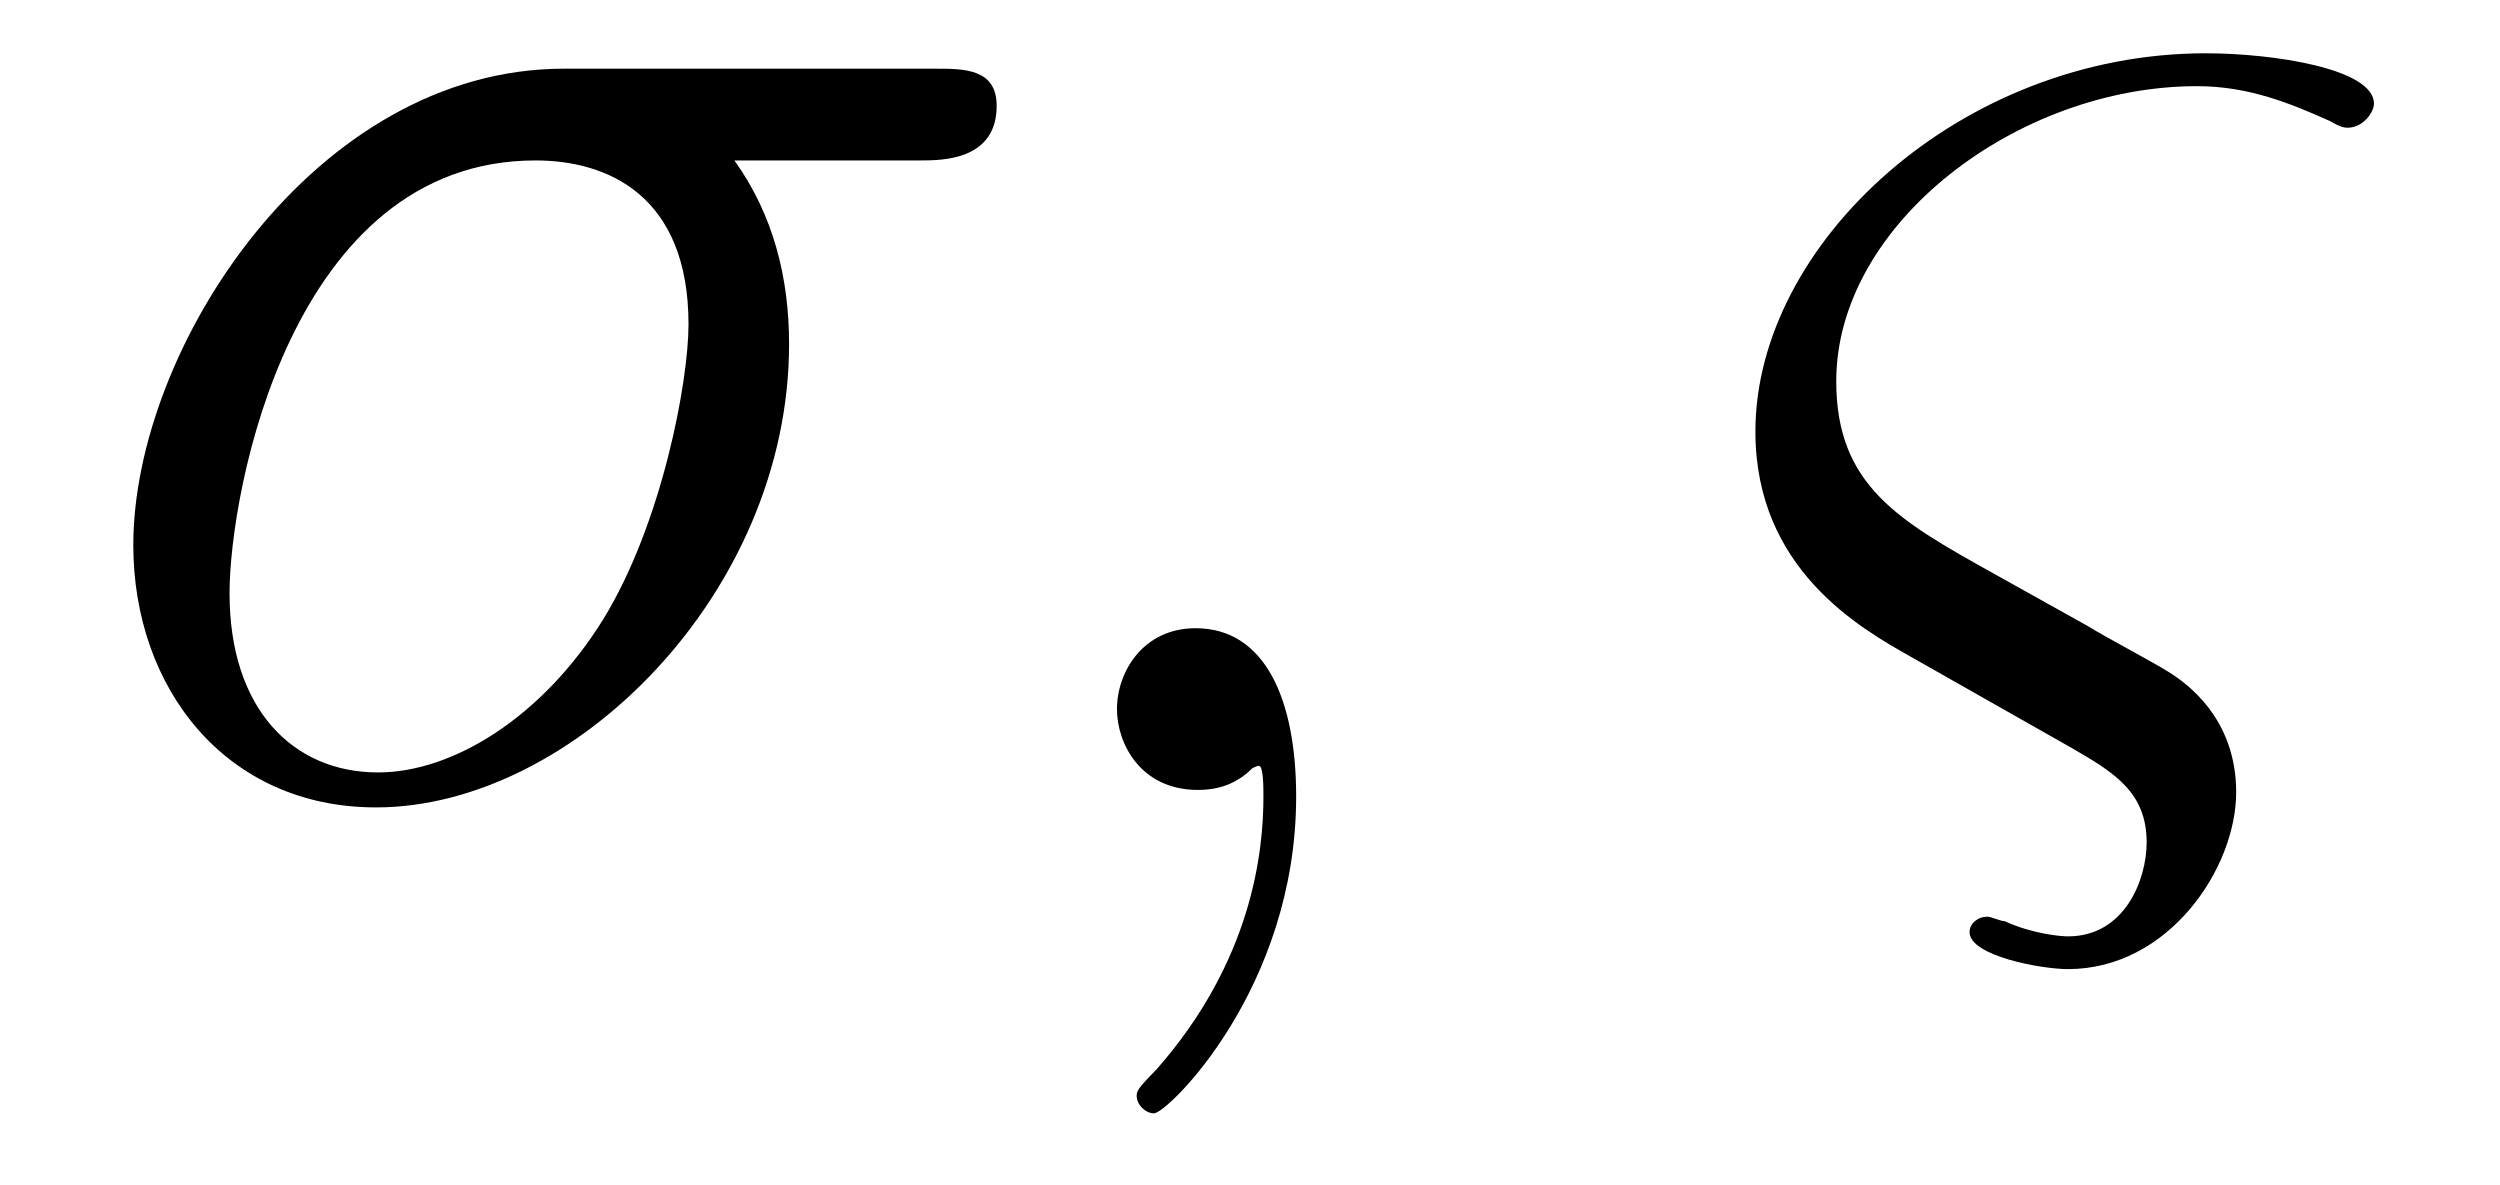
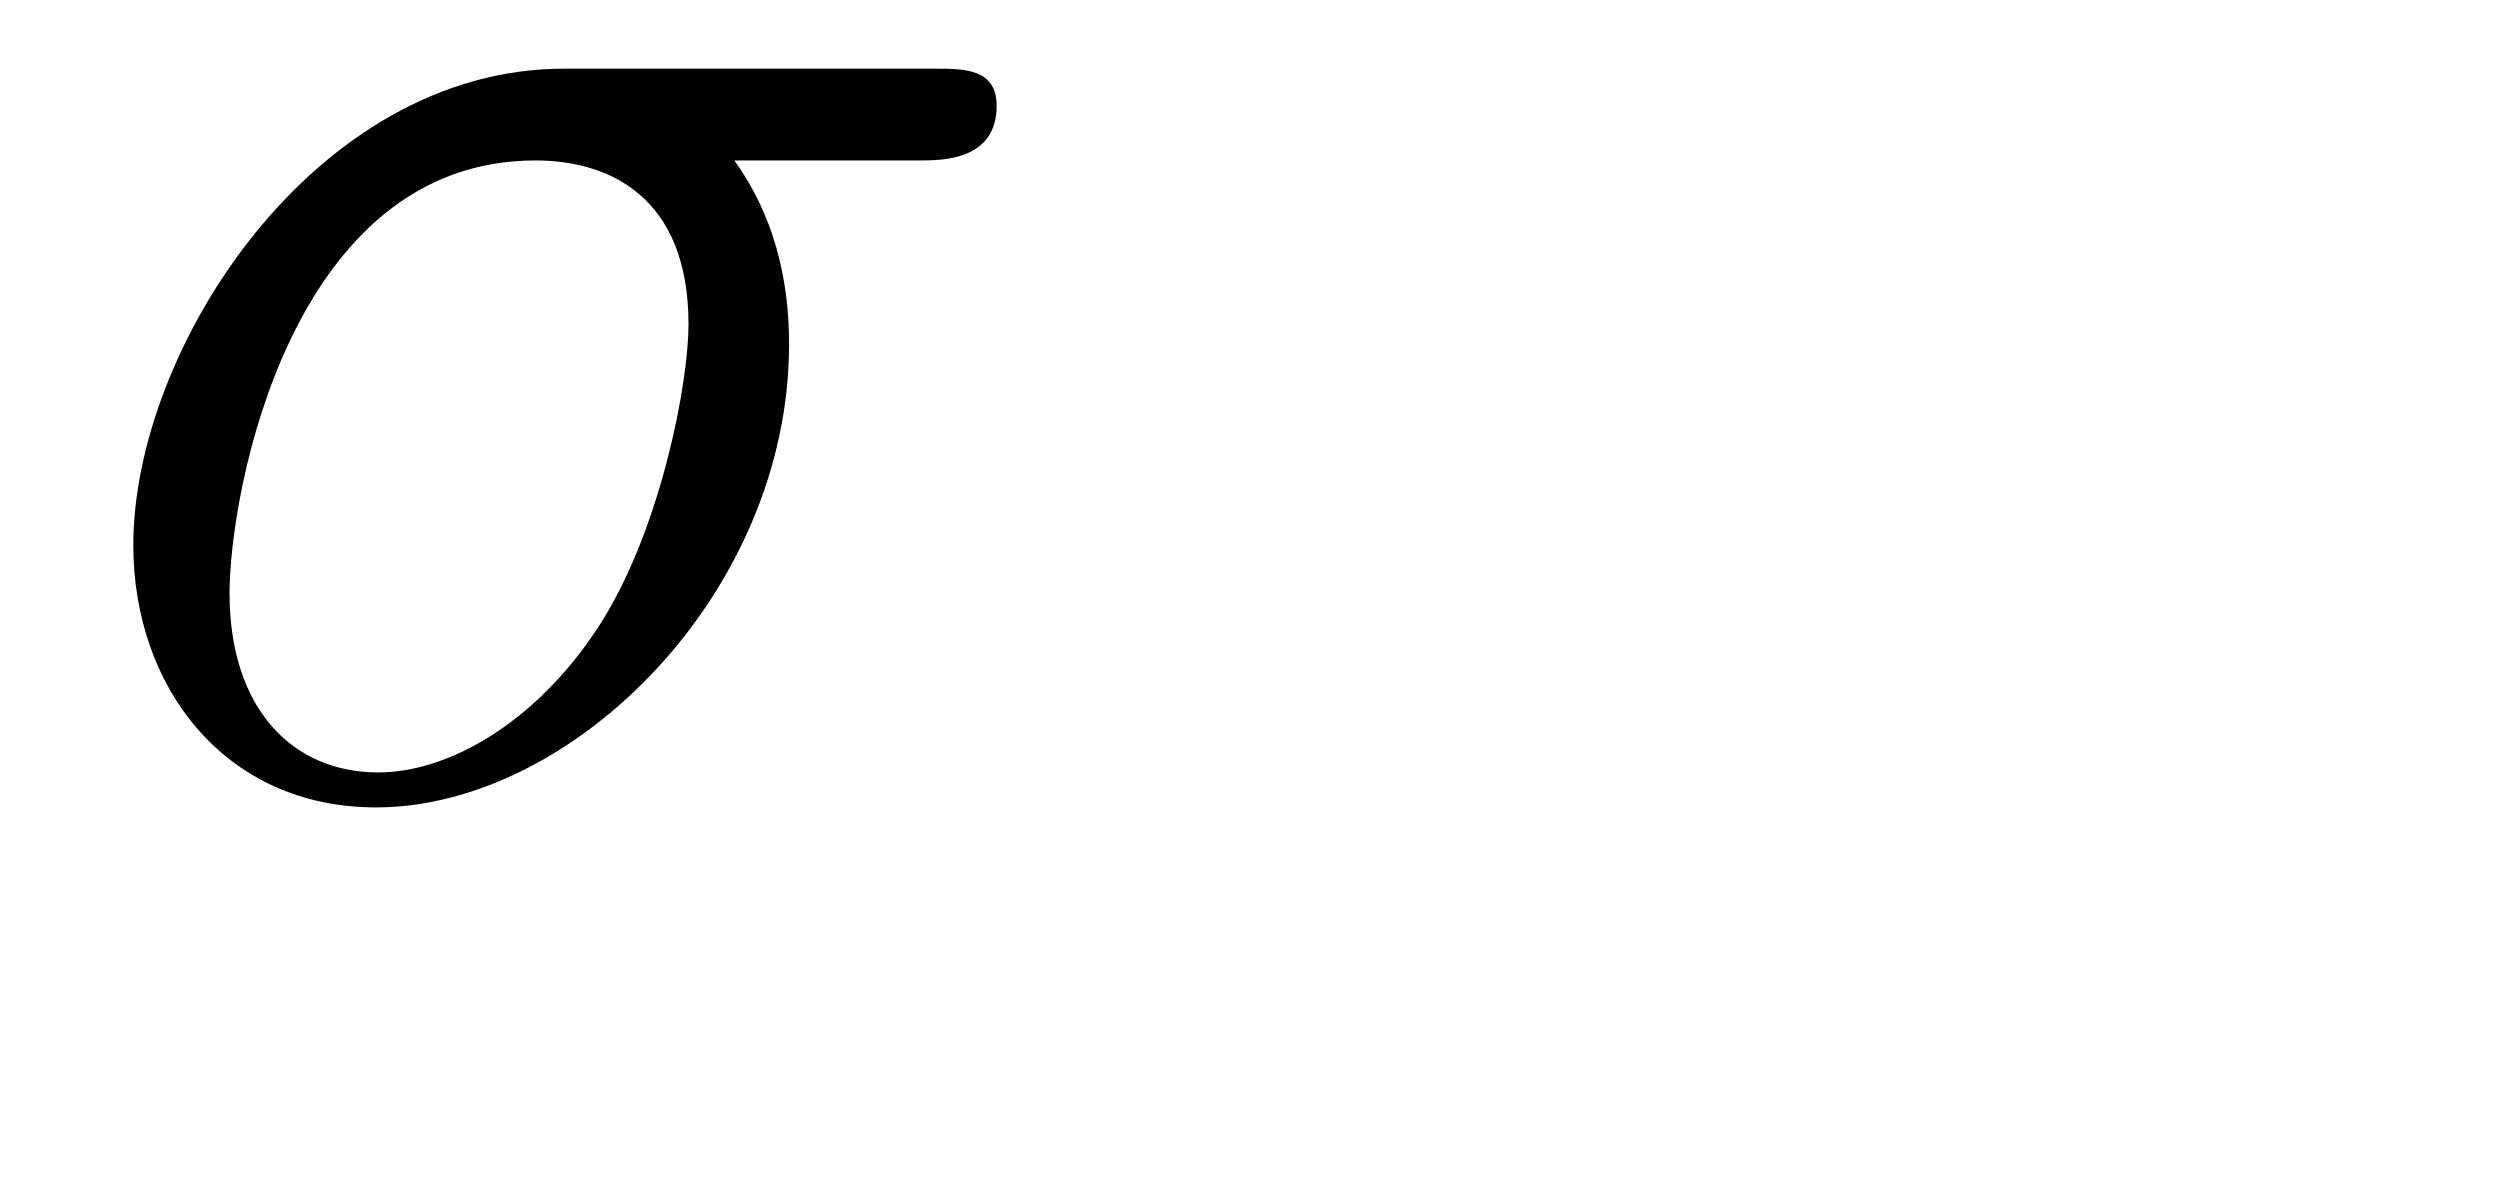
<svg xmlns="http://www.w3.org/2000/svg" xmlns:xlink="http://www.w3.org/1999/xlink" viewBox="0 0 17.872 8.472" version="1.2">
  <defs>
    <g>
      <symbol overflow="visible" id="glyph0-0">
-         <path style="stroke:none;" d="" />
-       </symbol>
+         </symbol>
      <symbol overflow="visible" id="glyph0-1">
        <path style="stroke:none;" d="M 6.078 -4.5 C 6.234 -4.5 6.625 -4.5 6.625 -4.891 C 6.625 -5.156 6.391 -5.156 6.188 -5.156 L 3.531 -5.156 C 1.75 -5.156 0.453 -3.156 0.453 -1.75 C 0.453 -0.734 1.109 0.125 2.188 0.125 C 3.594 0.125 5.141 -1.406 5.141 -3.188 C 5.141 -3.656 5.031 -4.109 4.75 -4.5 Z M 2.203 -0.125 C 1.594 -0.125 1.141 -0.578 1.141 -1.406 C 1.141 -2.125 1.578 -4.5 3.328 -4.5 C 3.844 -4.5 4.422 -4.25 4.422 -3.328 C 4.422 -2.922 4.234 -1.906 3.812 -1.219 C 3.375 -0.516 2.734 -0.125 2.203 -0.125 Z M 2.203 -0.125 " />
      </symbol>
      <symbol overflow="visible" id="glyph0-2">
-         <path style="stroke:none;" d="M 2.328 0.047 C 2.328 -0.641 2.109 -1.156 1.609 -1.156 C 1.234 -1.156 1.047 -0.844 1.047 -0.578 C 1.047 -0.328 1.219 0 1.625 0 C 1.781 0 1.906 -0.047 2.016 -0.156 C 2.047 -0.172 2.062 -0.172 2.062 -0.172 C 2.094 -0.172 2.094 -0.016 2.094 0.047 C 2.094 0.438 2.016 1.219 1.328 2 C 1.188 2.141 1.188 2.156 1.188 2.188 C 1.188 2.25 1.25 2.312 1.312 2.312 C 1.406 2.312 2.328 1.422 2.328 0.047 Z M 2.328 0.047 " />
-       </symbol>
+         </symbol>
      <symbol overflow="visible" id="glyph0-3">
-         <path style="stroke:none;" d="M 2.641 -0.297 C 2.938 -0.125 3.172 0.016 3.172 0.375 C 3.172 0.641 3.016 1.047 2.609 1.047 C 2.562 1.047 2.359 1.031 2.156 0.938 C 2.125 0.938 2.062 0.906 2.031 0.906 C 1.969 0.906 1.906 0.953 1.906 1.016 C 1.906 1.188 2.422 1.281 2.609 1.281 C 3.328 1.281 3.812 0.562 3.812 0.016 C 3.812 -0.516 3.453 -0.766 3.328 -0.844 C 3.203 -0.922 2.875 -1.094 2.75 -1.172 L 2.078 -1.547 C 1.406 -1.922 0.953 -2.172 0.953 -2.922 C 0.953 -4.047 2.25 -5.031 3.531 -5.031 C 3.906 -5.031 4.203 -4.906 4.484 -4.781 C 4.562 -4.734 4.594 -4.734 4.609 -4.734 C 4.719 -4.734 4.797 -4.844 4.797 -4.906 C 4.797 -5.156 4.078 -5.266 3.594 -5.266 C 1.844 -5.266 0.375 -3.906 0.375 -2.562 C 0.375 -1.578 1.125 -1.156 1.484 -0.953 Z M 2.641 -0.297 " />
-       </symbol>
+         </symbol>
    </g>
  </defs>
  <g id="surface1">
    <g style="fill:rgb(0%,0%,0%);fill-opacity:1;">
      <use xlink:href="#glyph0-1" x="0.5" y="5.647" />
    </g>
    <g style="fill:rgb(0%,0%,0%);fill-opacity:1;">
      <use xlink:href="#glyph0-2" x="6.938" y="5.647" />
    </g>
    <g style="fill:rgb(0%,0%,0%);fill-opacity:1;">
      <use xlink:href="#glyph0-3" x="12.174" y="5.647" />
    </g>
  </g>
</svg>